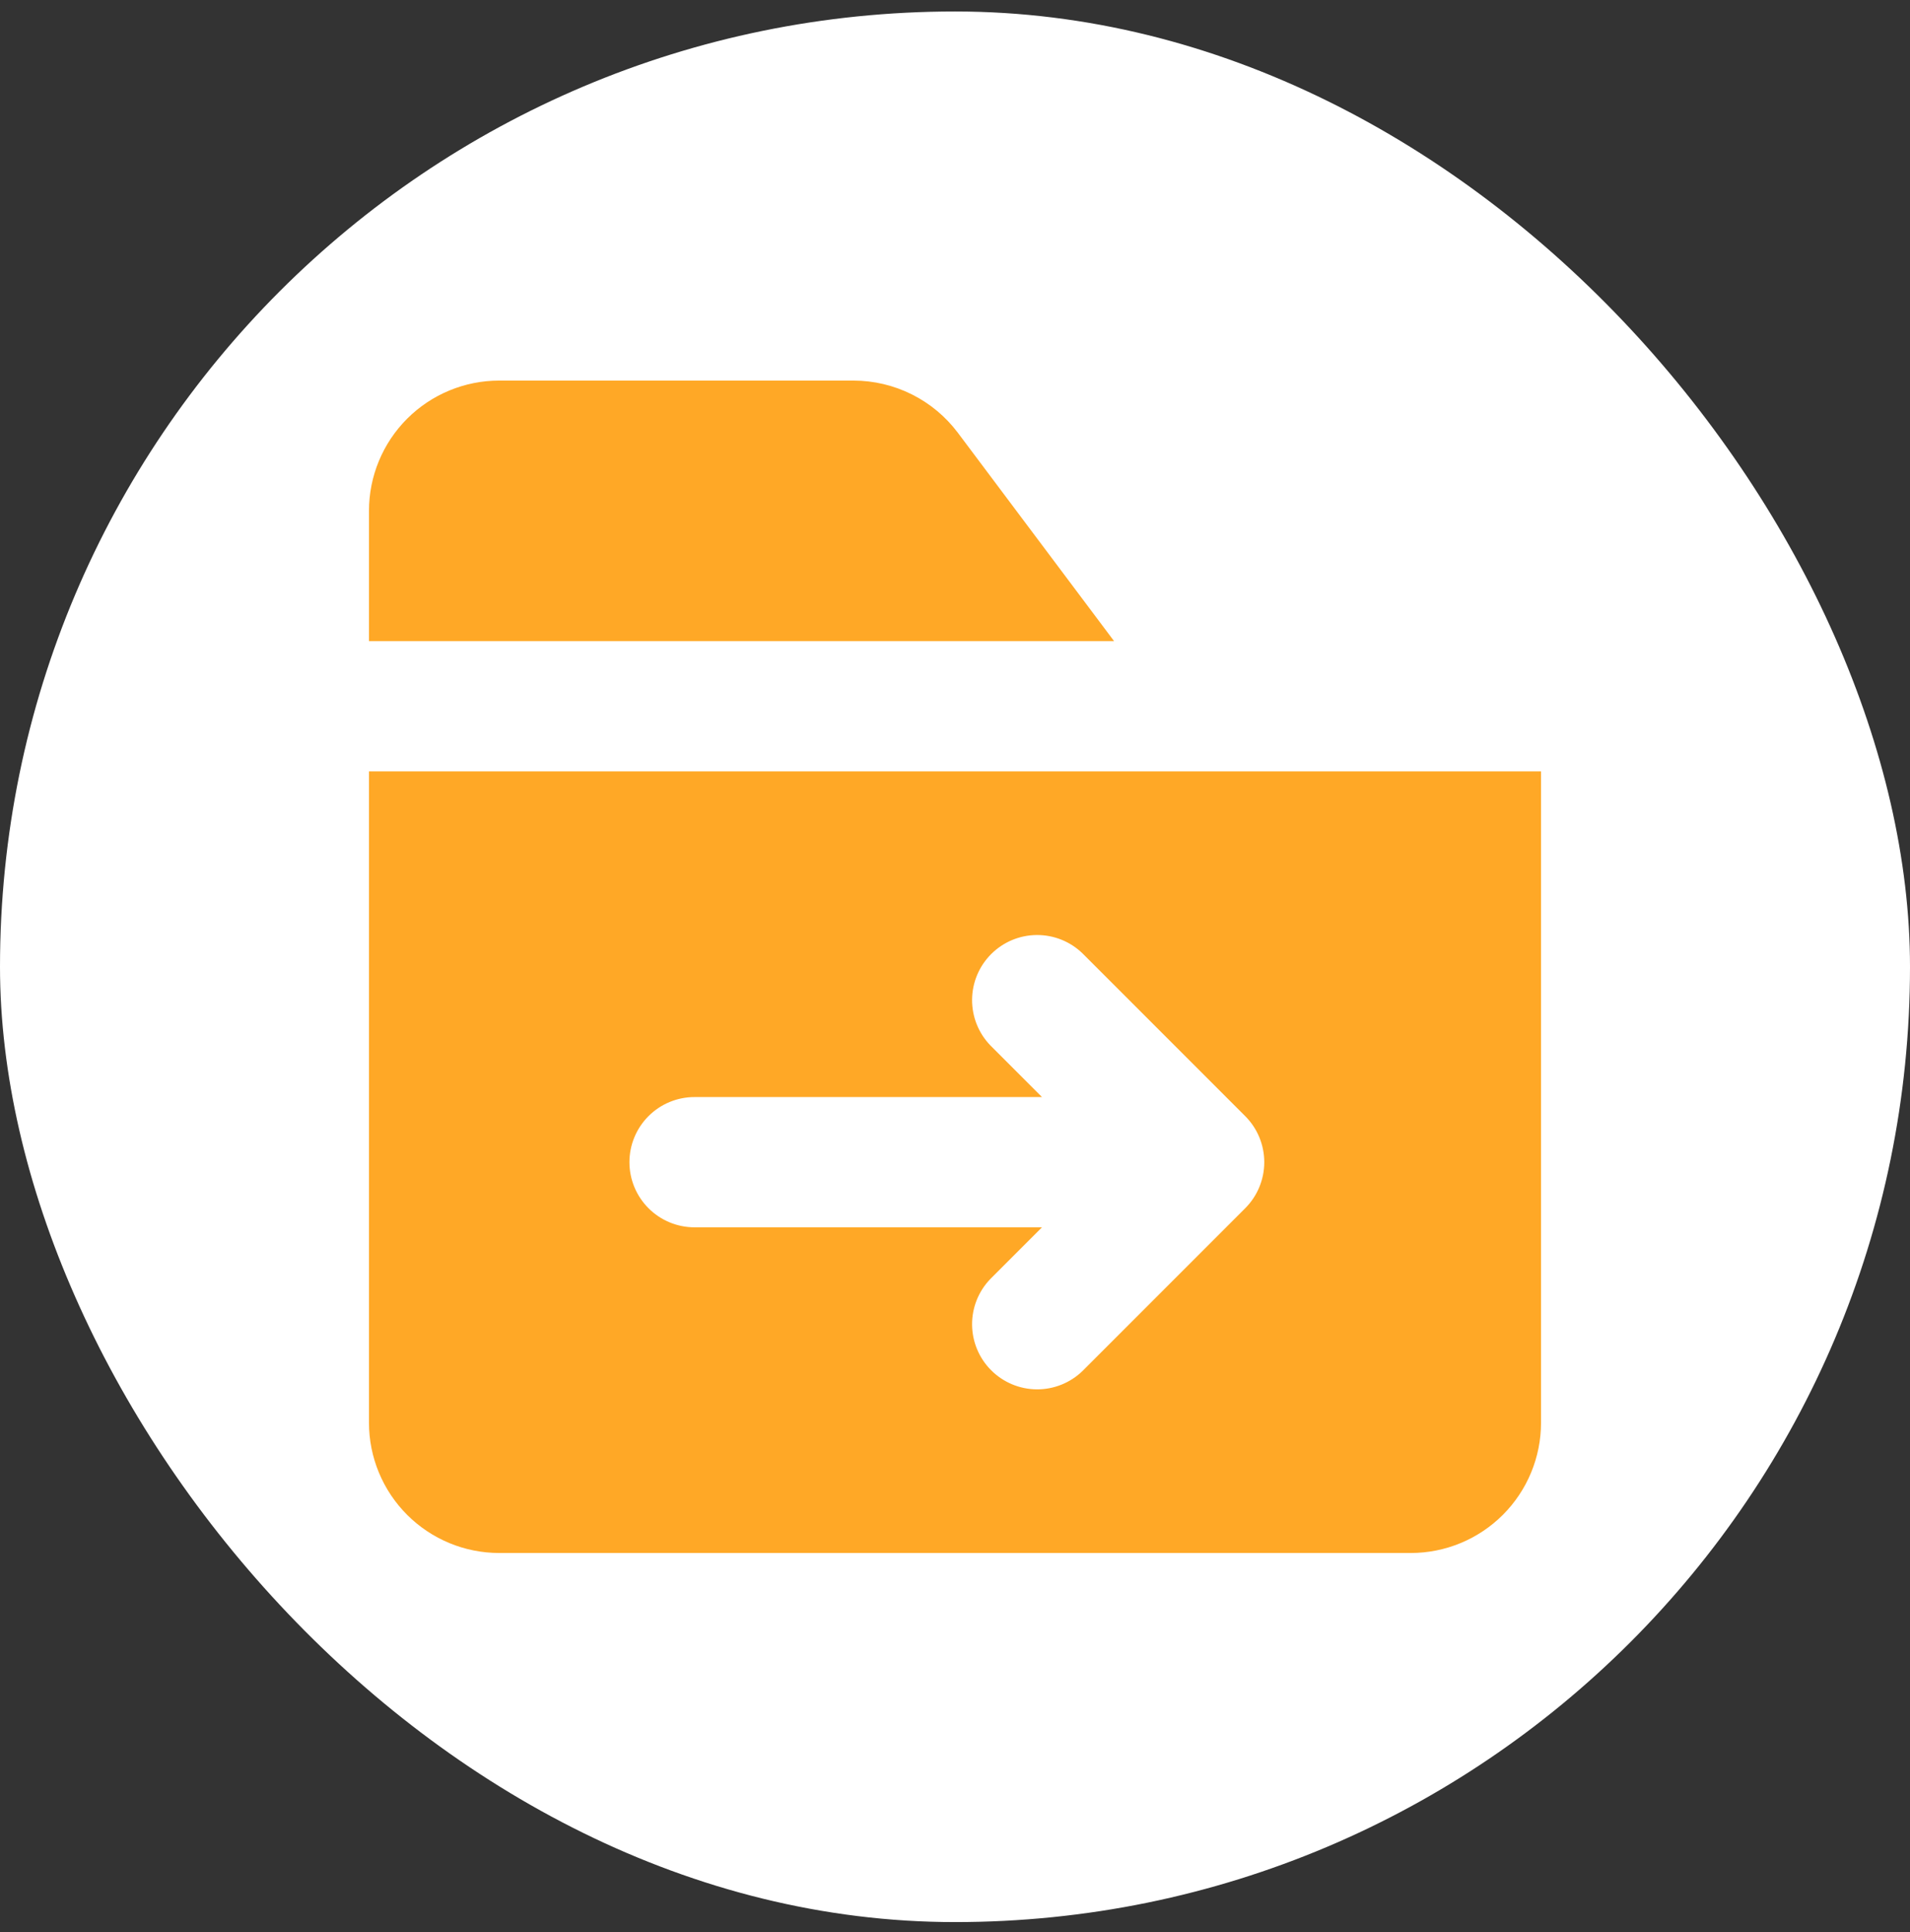
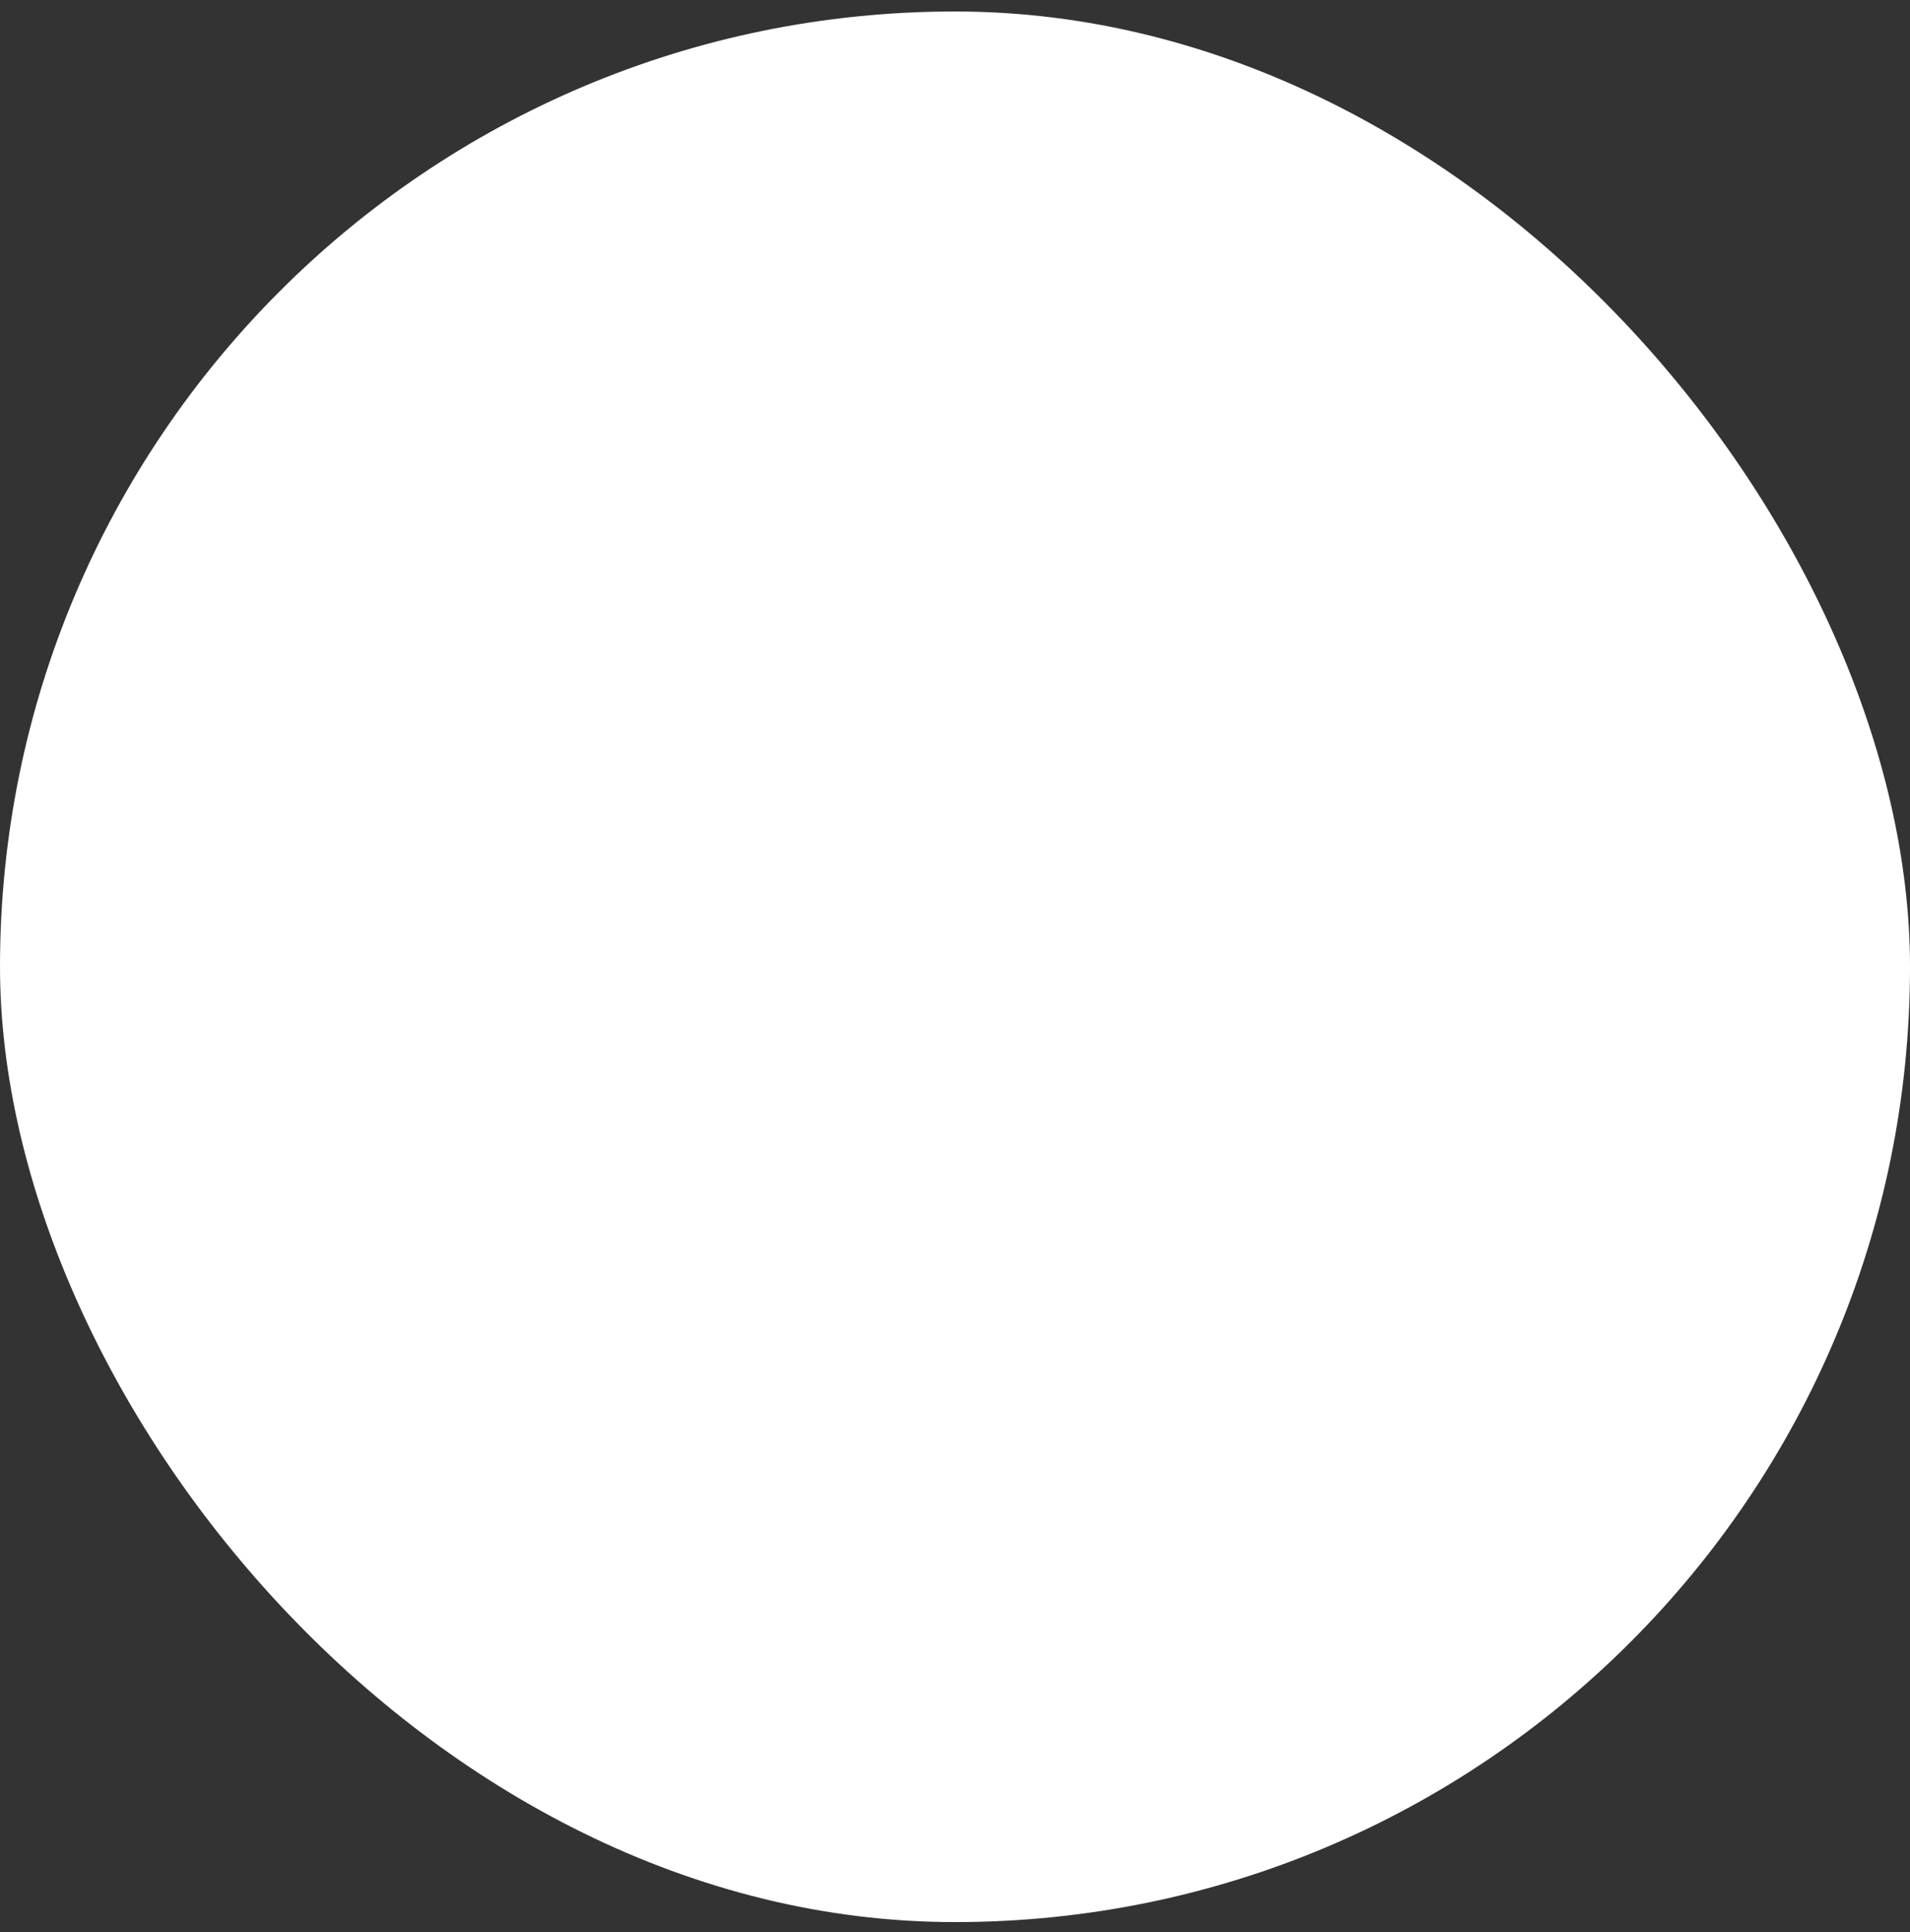
<svg xmlns="http://www.w3.org/2000/svg" width="88" height="89" viewBox="0 0 88 89" fill="none">
  <rect x="0" y="0" width="88" height="89" fill="#333333" stroke="none" />
  <rect y="0.529" width="88" height="88" rx="44" fill="white" />
-   <path d="M17 35.529V65.529C17 67.12 17.632 68.646 18.757 69.771C19.883 70.897 21.409 71.529 23 71.529H65C66.591 71.529 68.117 70.897 69.243 69.771C70.368 68.646 71 67.12 71 65.529V35.529H17ZM57.371 55.65L49.871 63.15C49.305 63.696 48.547 63.999 47.761 63.992C46.974 63.985 46.222 63.669 45.666 63.113C45.109 62.557 44.794 61.804 44.787 61.018C44.78 60.231 45.082 59.473 45.629 58.908L48.008 56.529H32C31.204 56.529 30.441 56.212 29.879 55.65C29.316 55.087 29 54.324 29 53.529C29 52.733 29.316 51.97 29.879 51.407C30.441 50.845 31.204 50.529 32 50.529H48.008L45.629 48.15C45.082 47.584 44.78 46.826 44.787 46.039C44.794 45.253 45.109 44.5 45.666 43.944C46.222 43.388 46.974 43.072 47.761 43.066C48.547 43.059 49.305 43.361 49.871 43.908L57.371 51.408C57.934 51.97 58.249 52.733 58.249 53.529C58.249 54.324 57.934 55.087 57.371 55.65Z" fill="#FFA826" />
-   <path d="M44.129 19.929C43.569 19.185 42.844 18.581 42.011 18.165C41.178 17.748 40.26 17.531 39.329 17.529H23C21.409 17.529 19.883 18.161 18.757 19.286C17.632 20.411 17 21.937 17 23.529V29.529H51.329L44.129 19.929Z" fill="#FFA826" />
</svg>